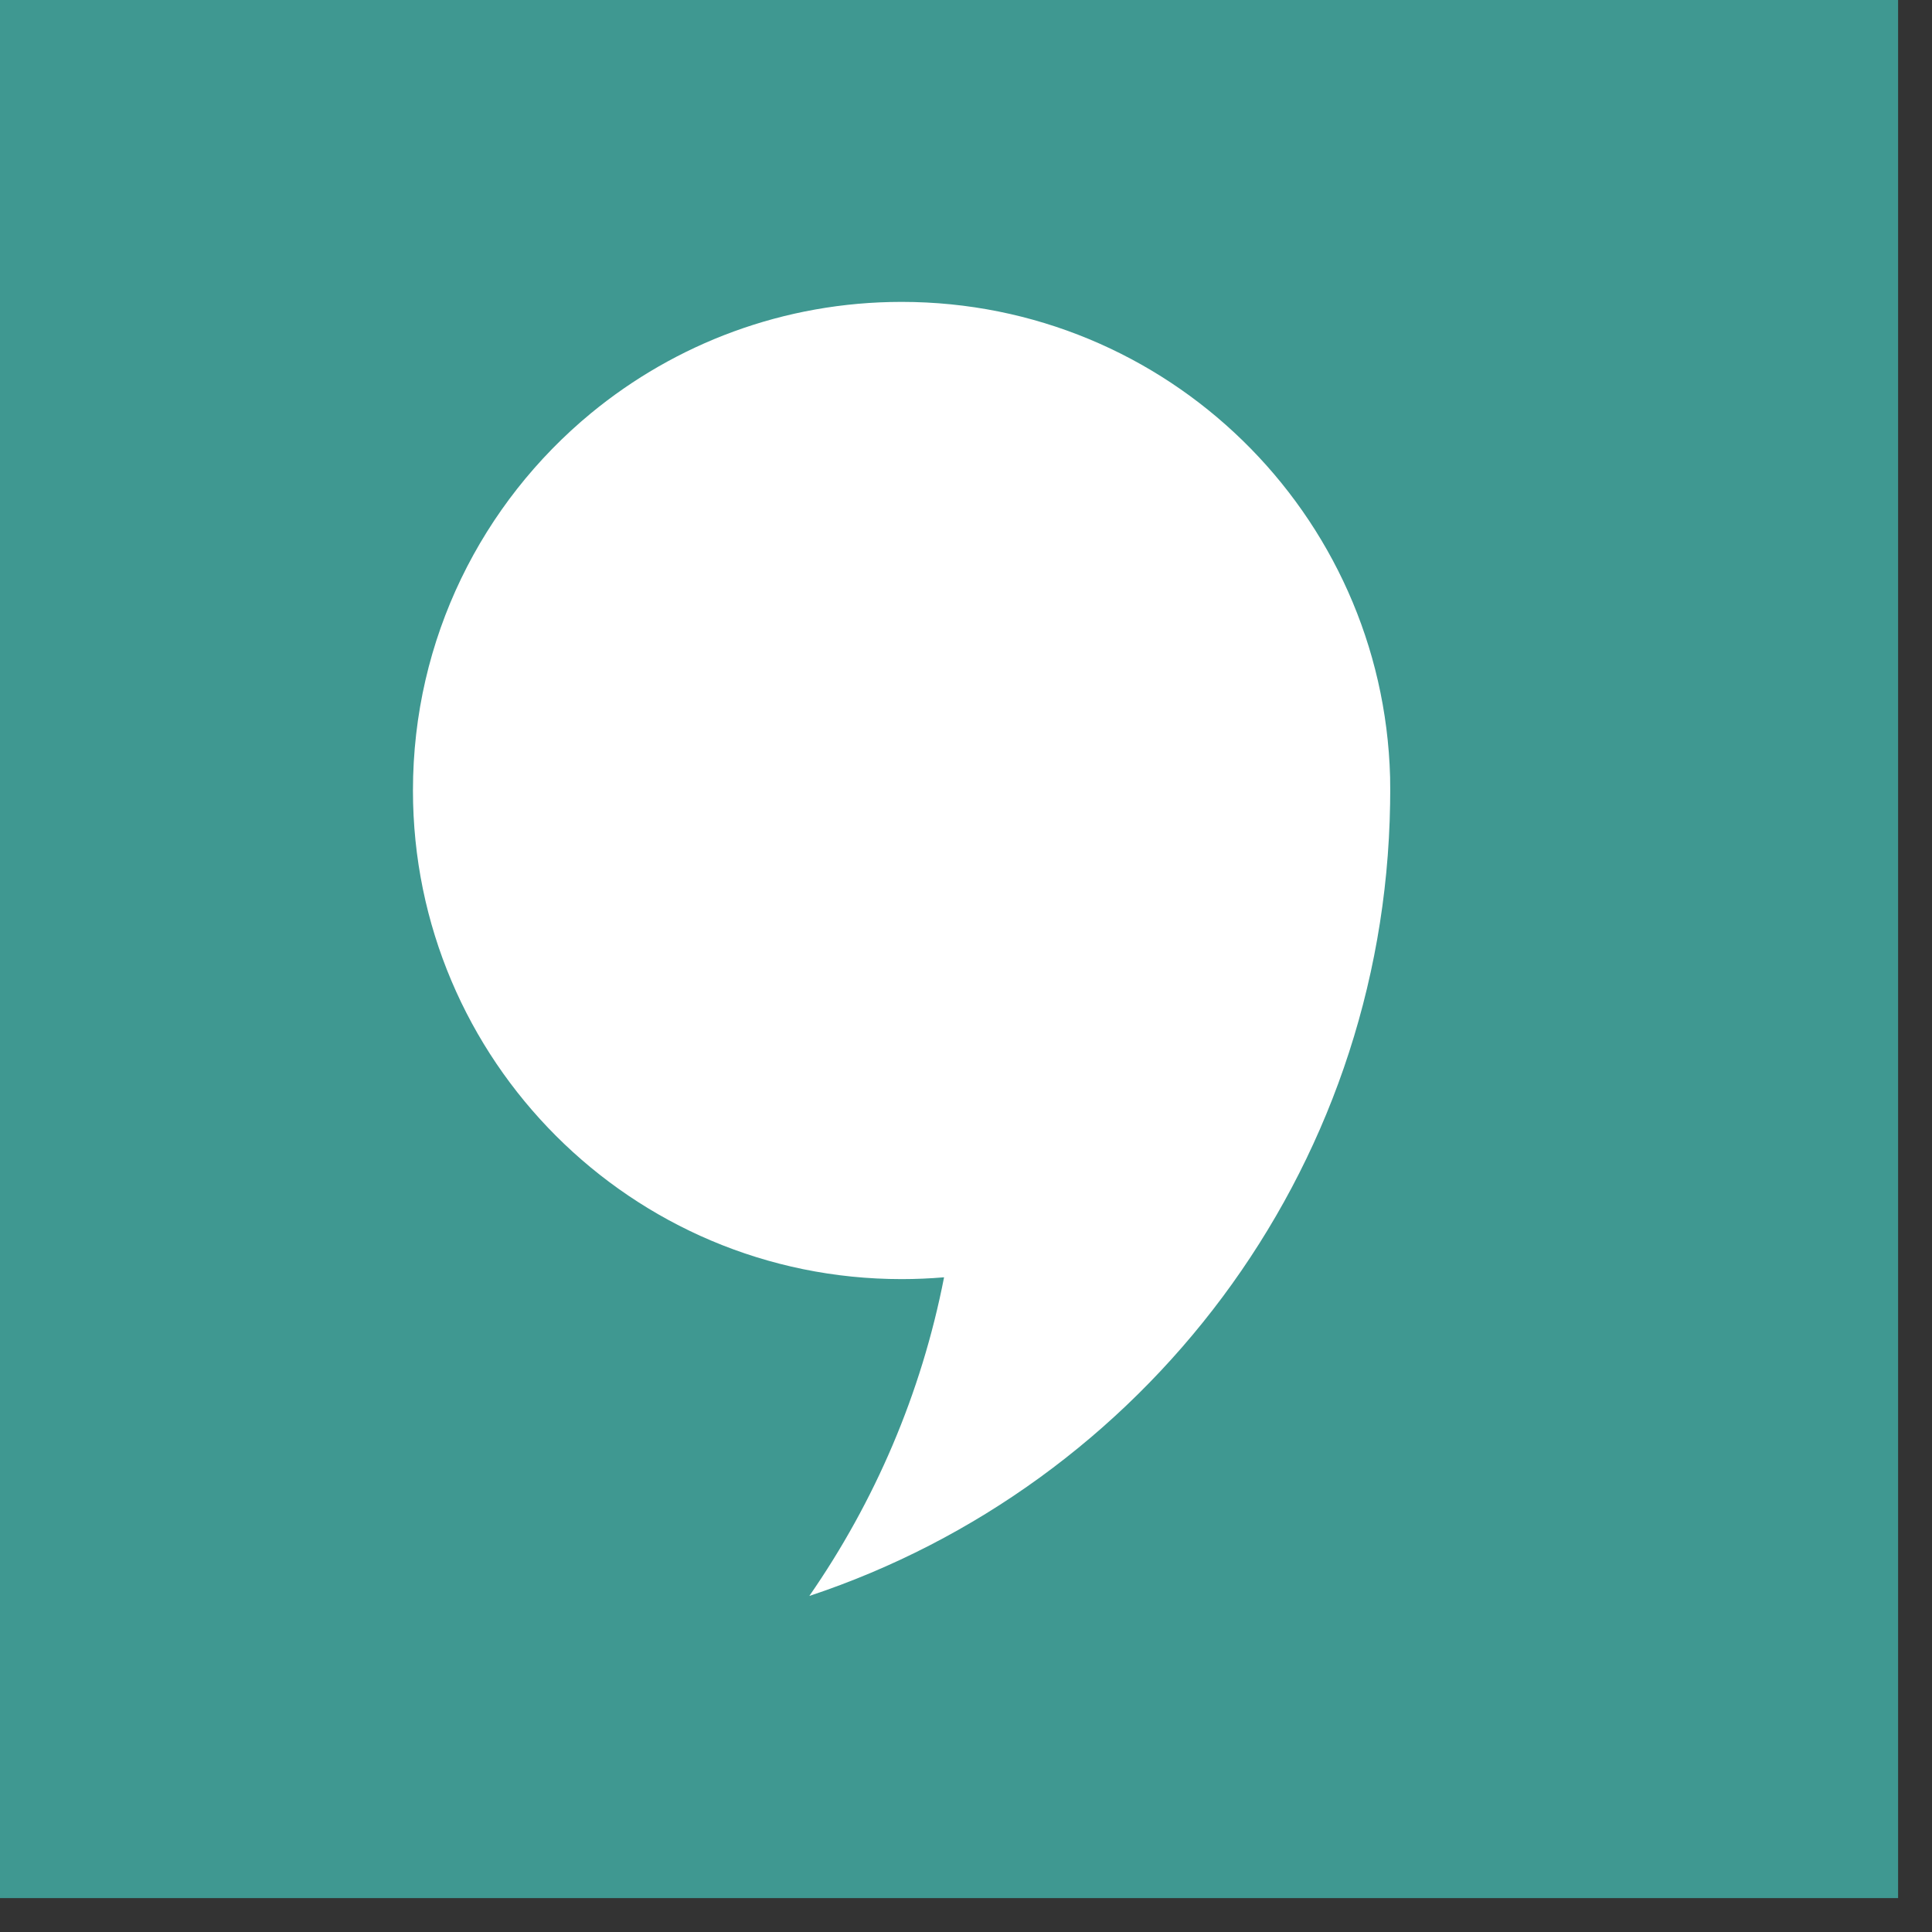
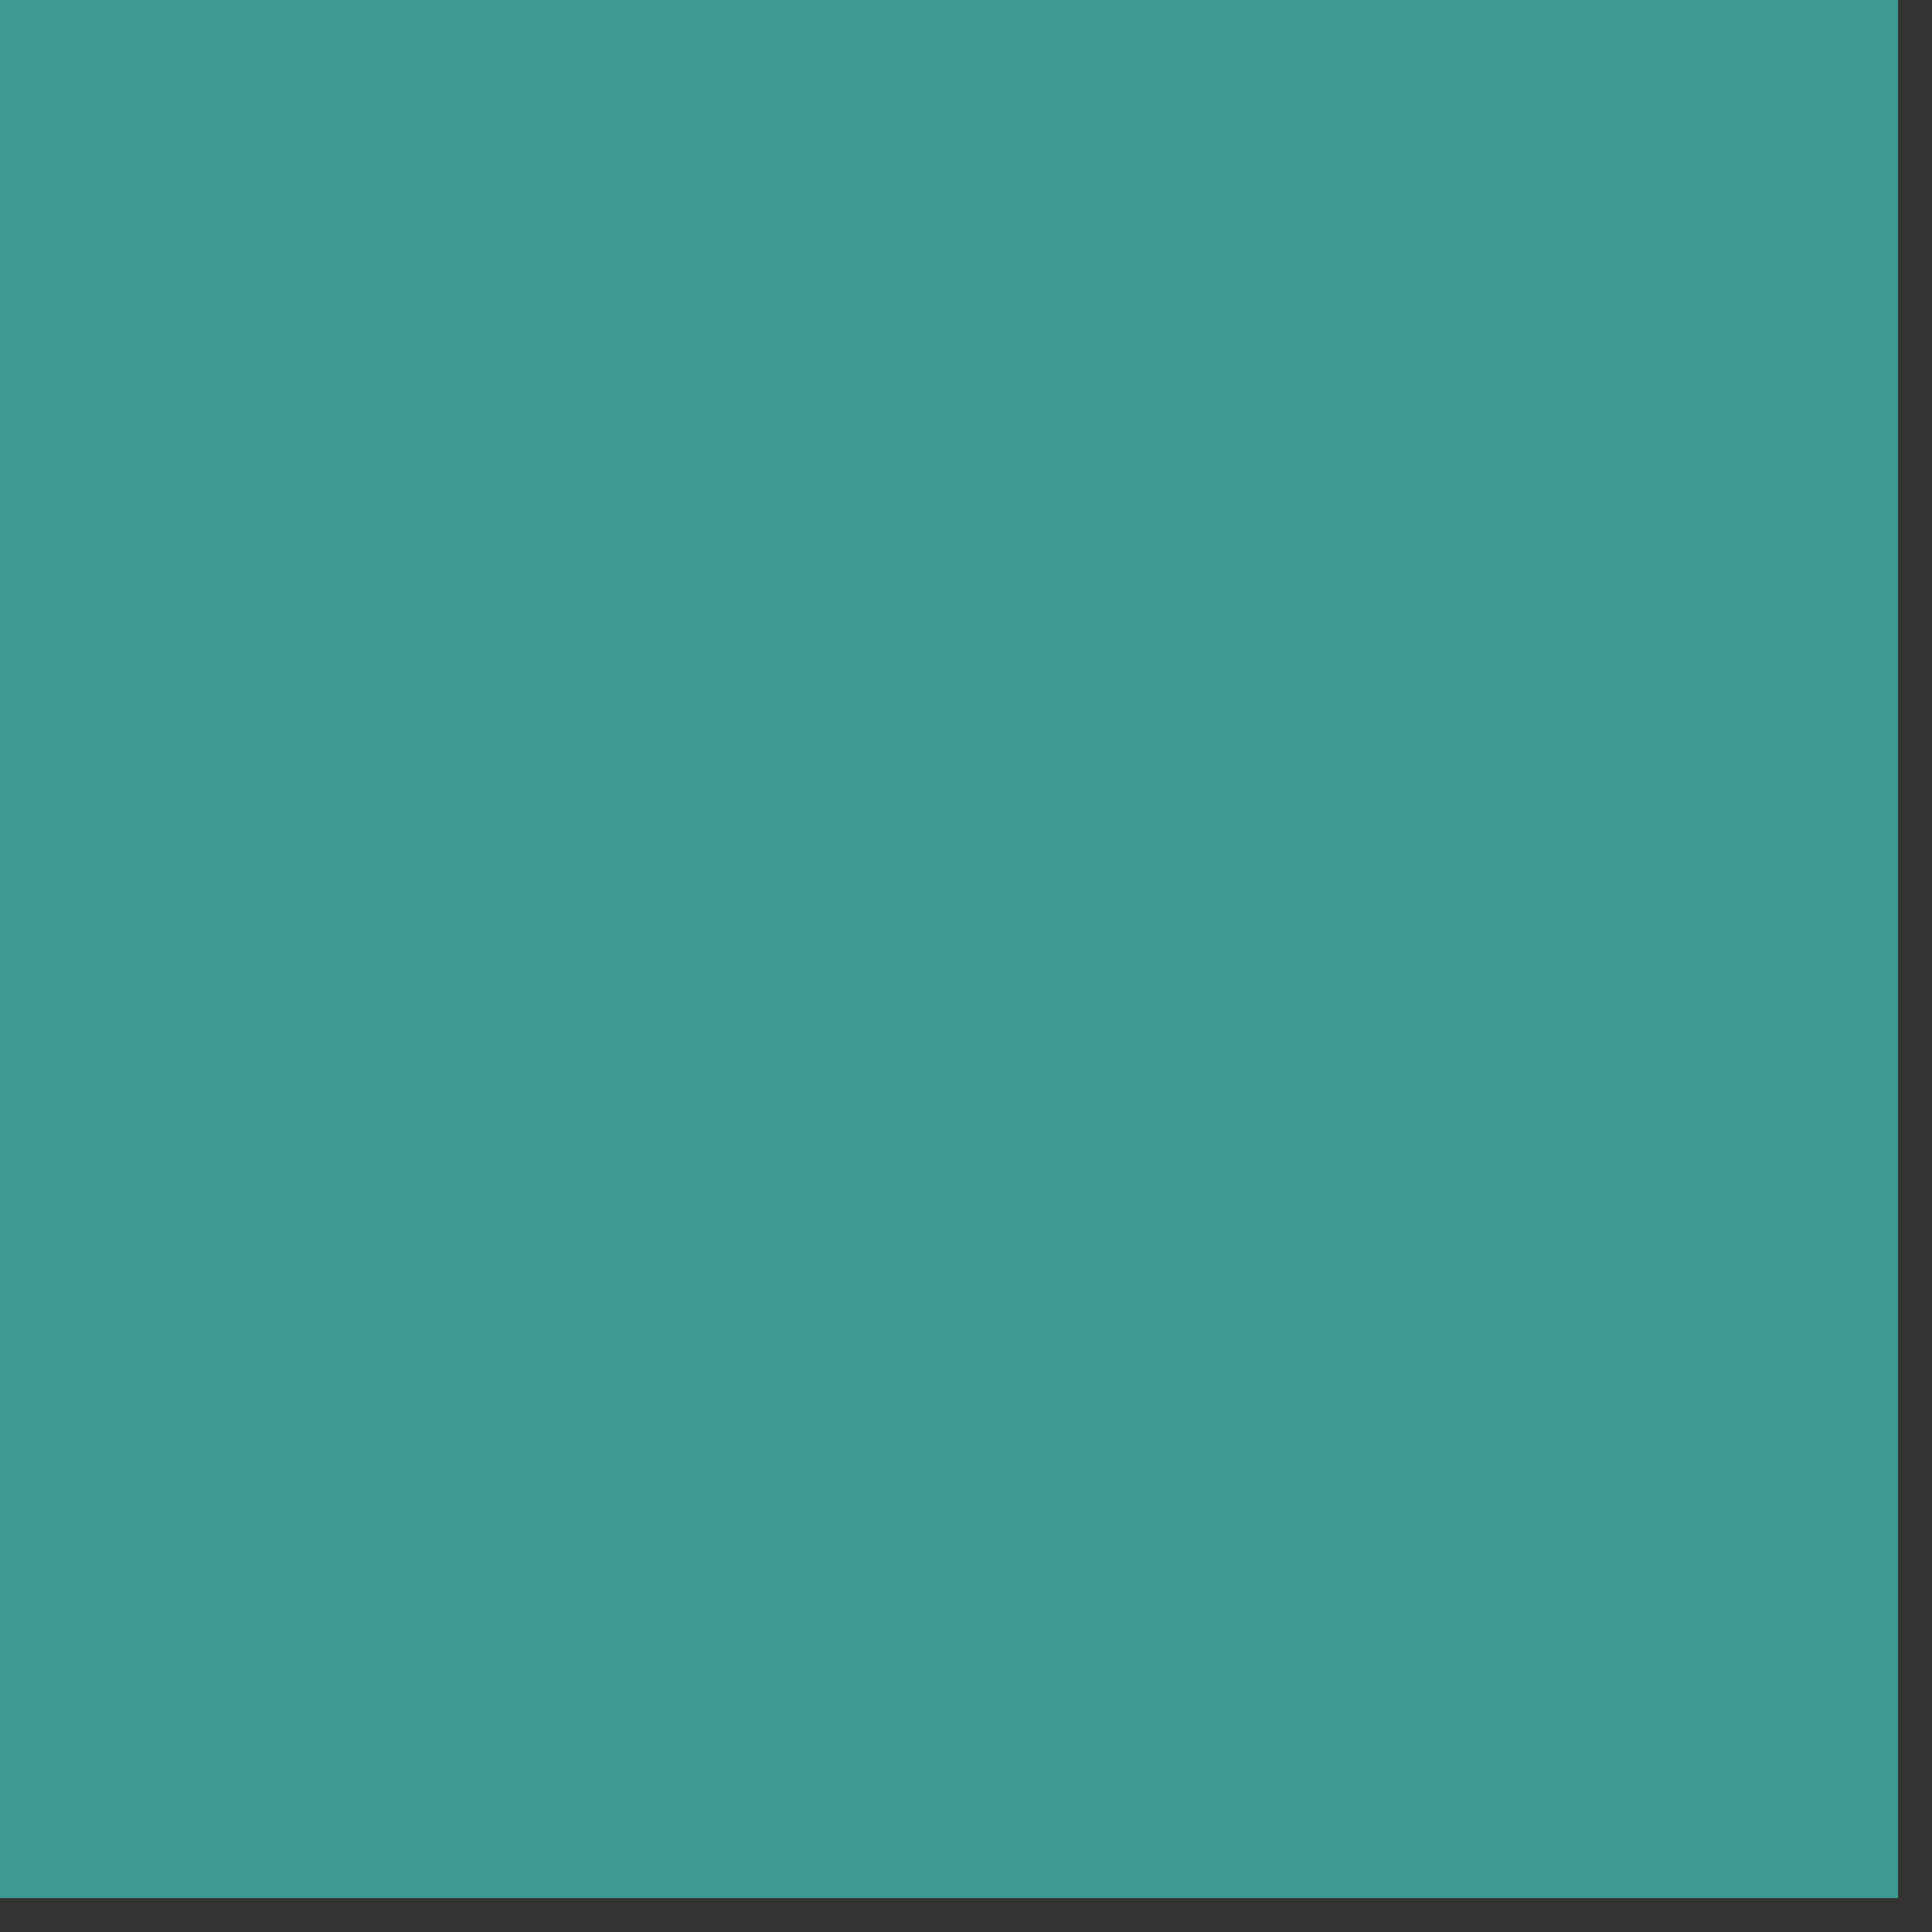
<svg xmlns="http://www.w3.org/2000/svg" width="31" height="31" viewBox="0 0 31 31" fill="none">
  <rect x="0" y="0" width="31" height="31" fill="#333333" stroke="none" />
  <path d="M0 0H30.456V30.456H0V0Z" fill="#3F9891" />
-   <path d="M14.467 4.844C12.575 4.844 10.837 5.515 9.482 6.631C7.738 8.07 6.626 10.246 6.626 12.684C6.626 17.013 10.137 20.524 14.467 20.524C14.696 20.524 14.923 20.514 15.148 20.495C14.783 22.365 14.034 24.097 12.986 25.608C18.337 23.832 22.213 18.825 22.305 12.898C22.305 12.828 22.307 12.756 22.307 12.684C22.307 12.612 22.305 12.54 22.305 12.469C22.19 8.237 18.726 4.844 14.467 4.844Z" fill="white" />
</svg>